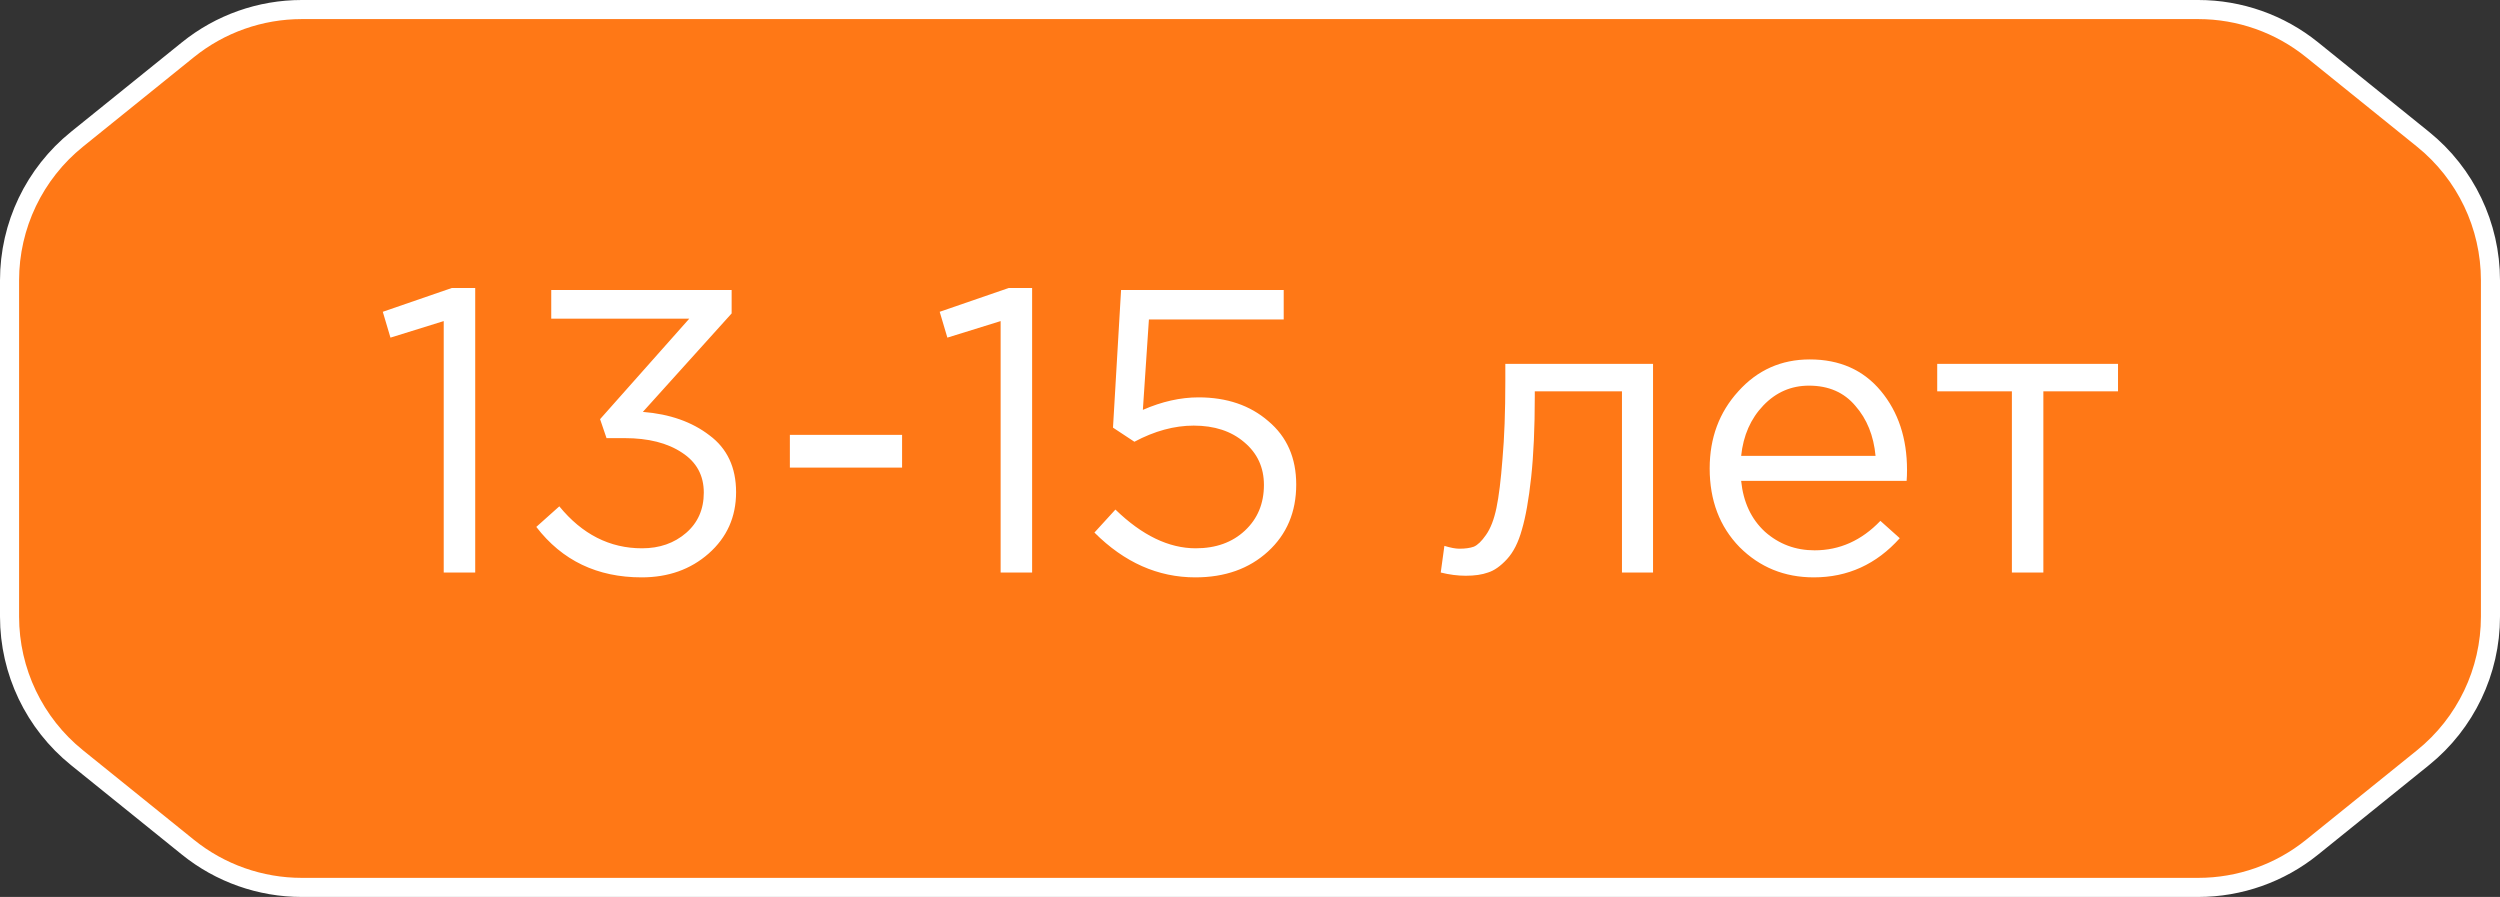
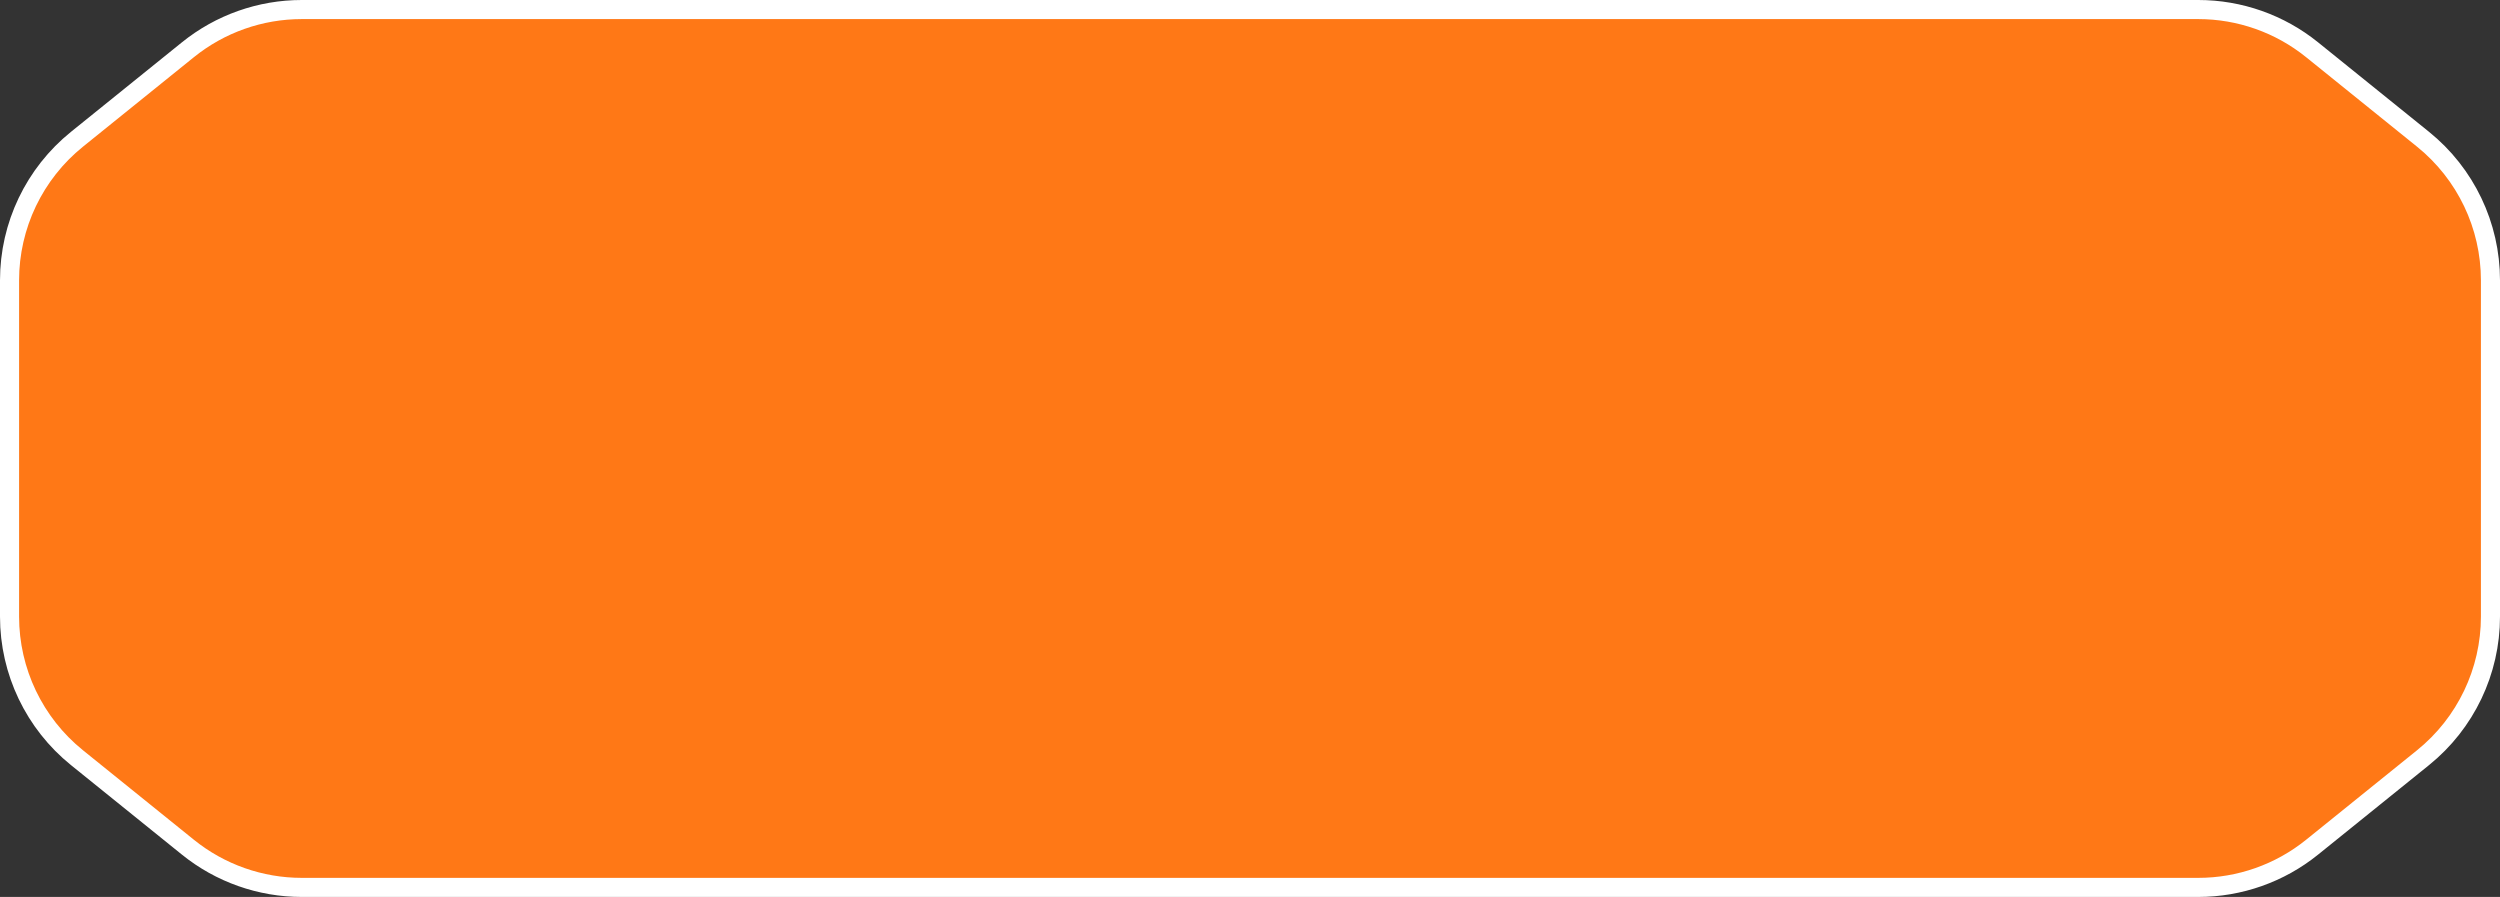
<svg xmlns="http://www.w3.org/2000/svg" width="131" height="47" viewBox="0 0 131 47" fill="none">
  <rect x="0" y="0" width="131" height="47" fill="#333333" stroke="none" />
  <path d="M121.153 2.607L126.966 7.297C129.201 9.1 130.5 11.818 130.5 14.69V32.31C130.5 35.182 129.201 37.9 126.966 39.703L121.153 44.393C119.464 45.757 117.358 46.5 115.187 46.5L15.813 46.5C13.642 46.5 11.537 45.757 9.847 44.393L4.034 39.703C1.799 37.9 0.5 35.182 0.5 32.31V14.69C0.5 11.818 1.799 9.1 4.034 7.297L9.847 2.607C11.537 1.243 13.642 0.5 15.813 0.5L115.187 0.5C117.358 0.5 119.464 1.243 121.153 2.607Z" fill="#FF7816" stroke="white" />
-   <path d="M23.251 30V16.825L20.46 17.692L20.058 16.338L23.674 15.091H24.901V30H23.251ZM33.622 30.254C31.296 30.254 29.456 29.373 28.102 27.61L29.308 26.532C30.506 27.998 31.951 28.731 33.643 28.731C34.56 28.731 35.328 28.463 35.949 27.927C36.569 27.392 36.879 26.687 36.879 25.813C36.879 24.91 36.498 24.212 35.737 23.719C34.976 23.212 33.975 22.958 32.734 22.958H31.782L31.444 21.964L36.118 16.698H28.885V15.196H38.338V16.423L33.686 21.583C35.096 21.696 36.259 22.105 37.175 22.81C38.106 23.5 38.571 24.494 38.571 25.791C38.571 27.089 38.092 28.16 37.133 29.006C36.188 29.838 35.018 30.254 33.622 30.254ZM41.389 24.502V22.788H47.269V24.502H41.389ZM52.433 30V16.825L49.642 17.692L49.24 16.338L52.856 15.091H54.083V30H52.433ZM62.635 30.254C60.675 30.254 58.913 29.471 57.348 27.906L58.448 26.701C59.843 28.054 61.246 28.731 62.656 28.731C63.714 28.731 64.573 28.421 65.236 27.801C65.899 27.18 66.23 26.384 66.23 25.411C66.23 24.494 65.885 23.747 65.194 23.169C64.517 22.591 63.636 22.302 62.55 22.302C61.535 22.302 60.499 22.584 59.442 23.148L58.321 22.408L58.744 15.196H67.266V16.74H60.203L59.886 21.477C60.887 21.04 61.859 20.822 62.804 20.822C64.284 20.822 65.504 21.238 66.463 22.07C67.436 22.887 67.922 23.994 67.922 25.39C67.922 26.828 67.428 27.998 66.442 28.9C65.455 29.803 64.186 30.254 62.635 30.254ZM76.806 30.169C76.383 30.169 75.946 30.113 75.495 30L75.686 28.604C76.01 28.703 76.271 28.752 76.468 28.752C76.778 28.752 77.032 28.717 77.229 28.646C77.427 28.562 77.638 28.358 77.864 28.033C78.104 27.695 78.287 27.223 78.414 26.616C78.541 26.01 78.646 25.15 78.731 24.036C78.83 22.922 78.879 21.569 78.879 19.976V19.066H86.619V30H84.991V20.505H80.423V20.758C80.423 22.422 80.359 23.839 80.233 25.009C80.106 26.179 79.943 27.096 79.746 27.758C79.563 28.421 79.302 28.936 78.964 29.302C78.625 29.669 78.294 29.901 77.97 30C77.659 30.113 77.272 30.169 76.806 30.169ZM95.043 30.254C93.506 30.254 92.209 29.725 91.152 28.668C90.109 27.596 89.587 26.221 89.587 24.544C89.587 22.951 90.087 21.604 91.088 20.505C92.089 19.391 93.337 18.834 94.832 18.834C96.397 18.834 97.637 19.384 98.554 20.483C99.47 21.583 99.928 22.965 99.928 24.628C99.928 24.84 99.921 25.03 99.907 25.199H91.236C91.349 26.313 91.765 27.201 92.484 27.864C93.217 28.513 94.084 28.837 95.085 28.837C96.397 28.837 97.546 28.322 98.532 27.293L99.548 28.202C98.321 29.57 96.82 30.254 95.043 30.254ZM91.236 23.888H98.279C98.18 22.831 97.828 21.957 97.221 21.266C96.629 20.561 95.819 20.208 94.789 20.208C93.859 20.208 93.062 20.554 92.4 21.245C91.737 21.936 91.349 22.817 91.236 23.888ZM105.423 30V20.505H101.51V19.066H110.984V20.505H107.072V30H105.423Z" fill="white" />
</svg>